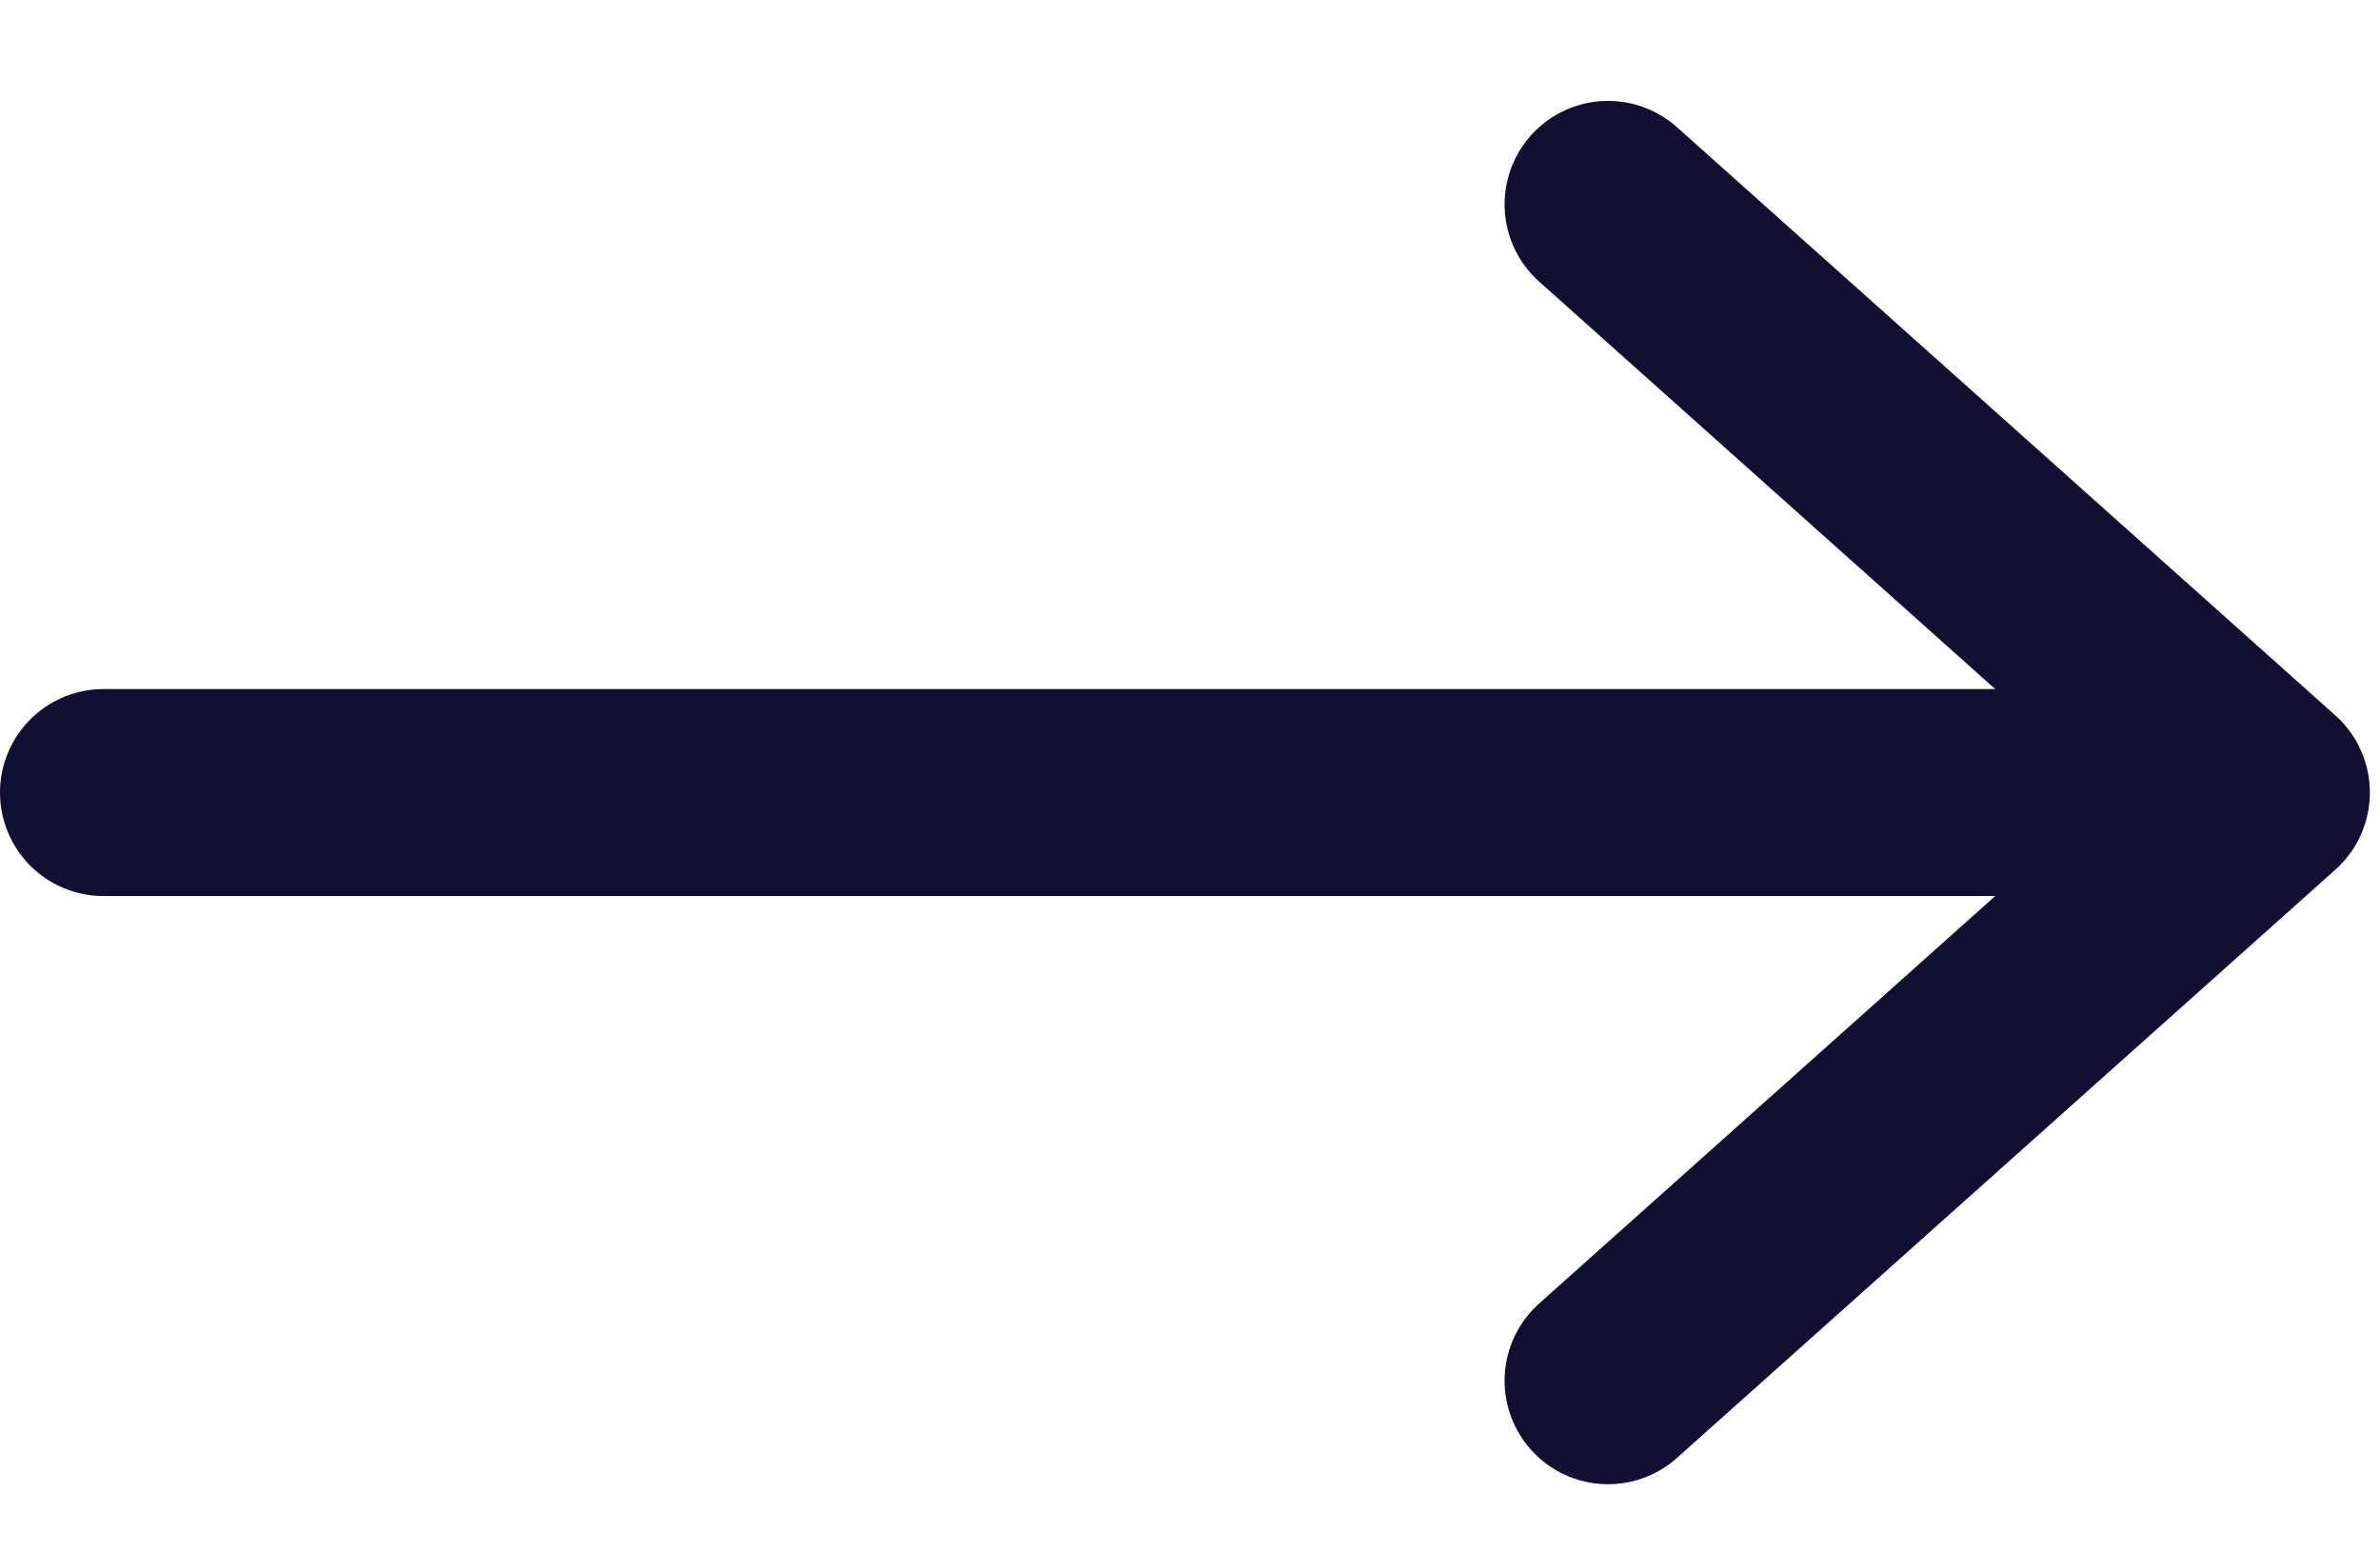
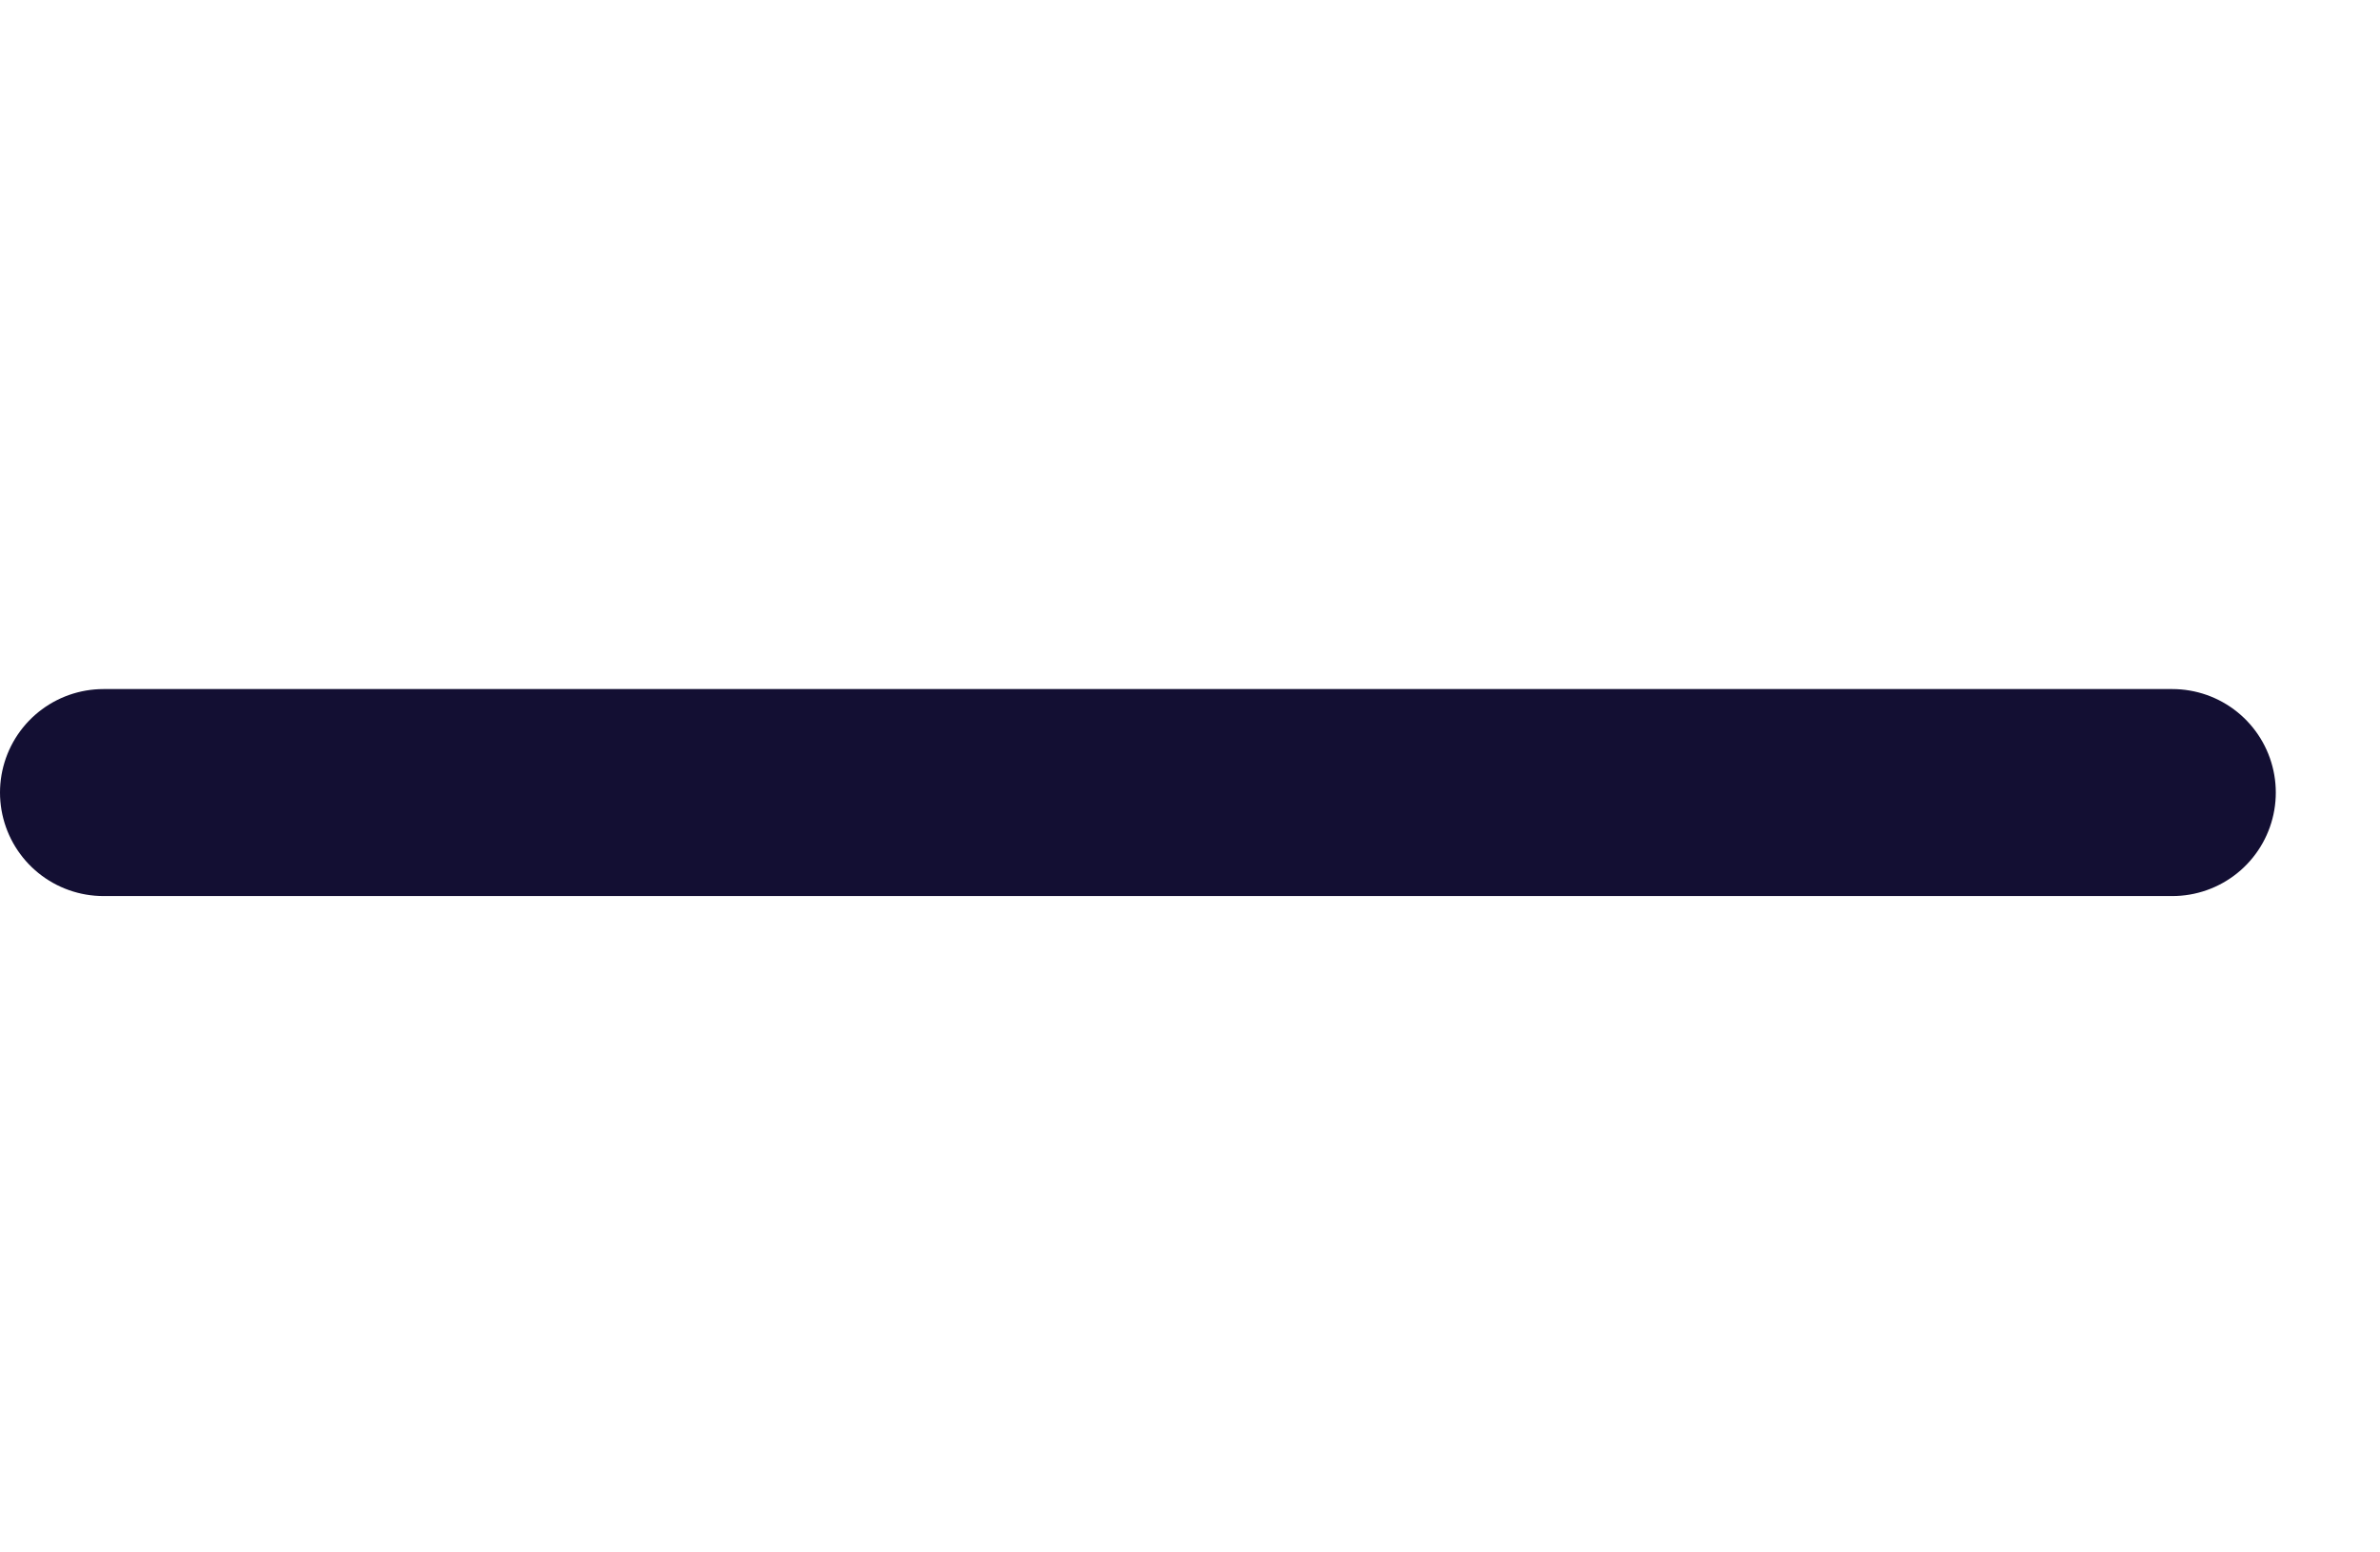
<svg xmlns="http://www.w3.org/2000/svg" width="23" height="15" viewBox="0 0 23 15" fill="none">
  <path d="M1 7.658L20.993 7.658" stroke="#130F33" stroke-width="2" stroke-linecap="round" stroke-linejoin="round" />
-   <path d="M15.54 1.975L21.902 7.658L15.54 13.341" stroke="#130F33" stroke-width="2" stroke-linecap="round" stroke-linejoin="round" />
</svg>